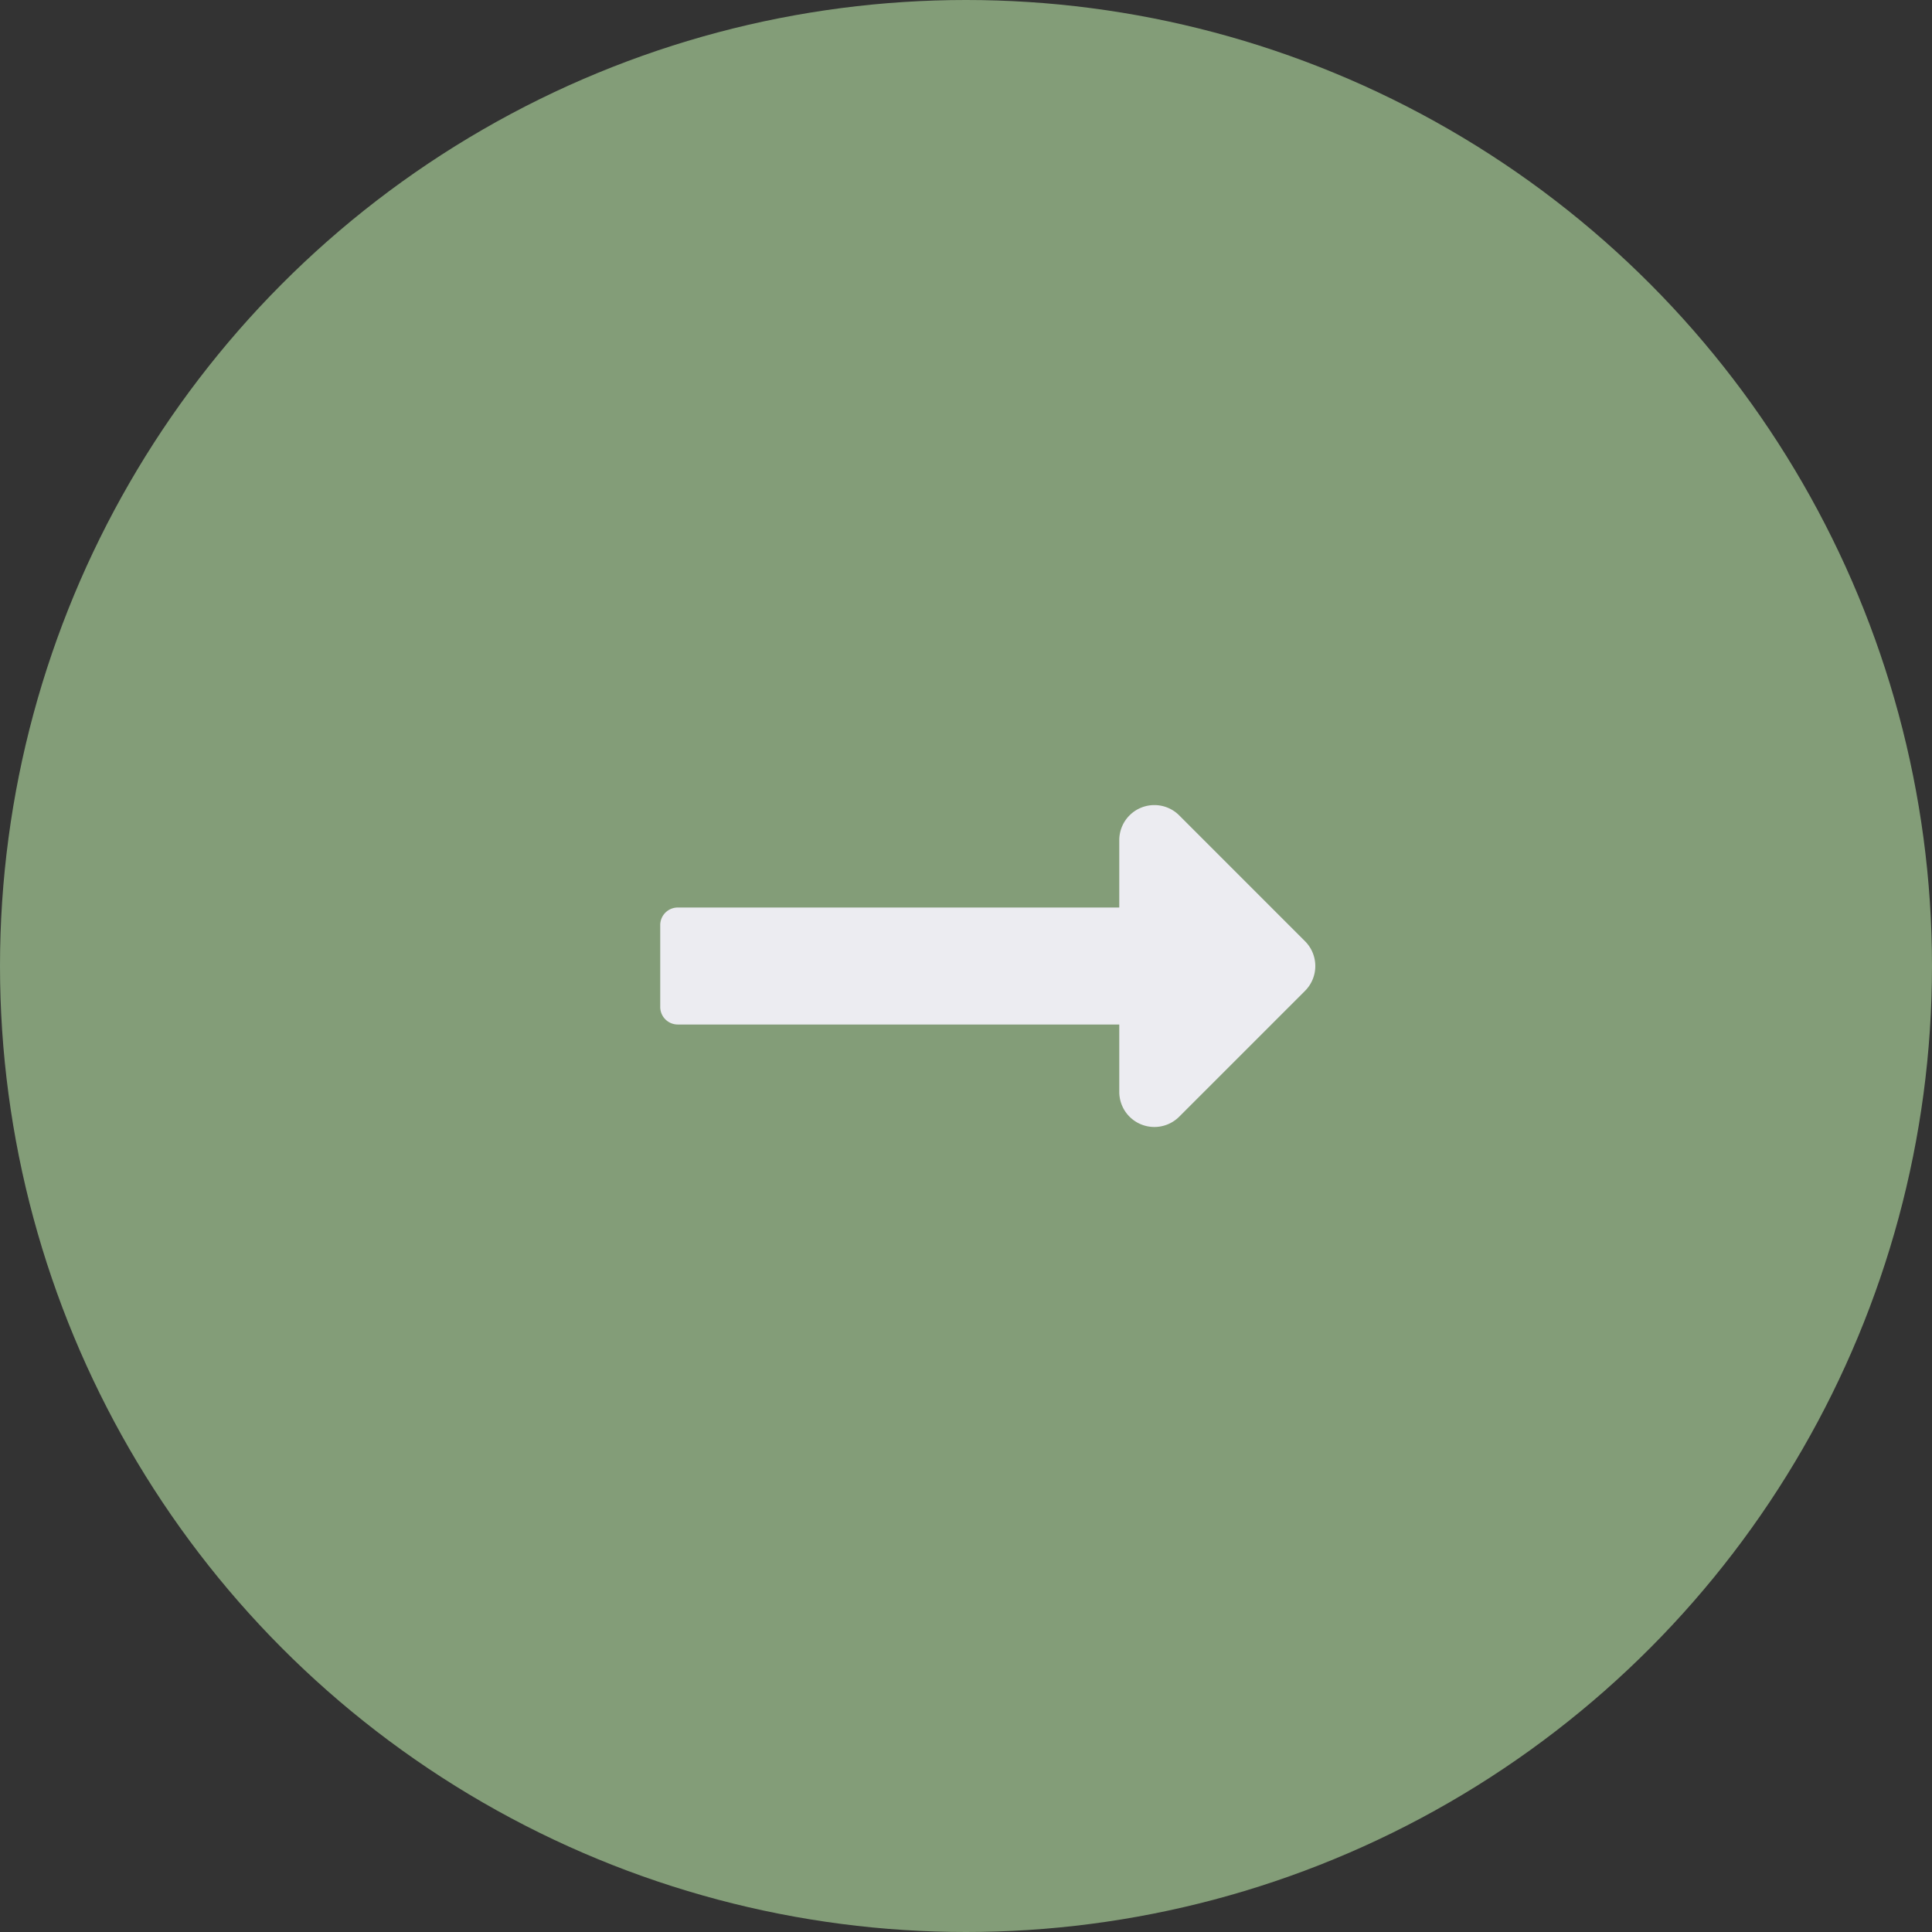
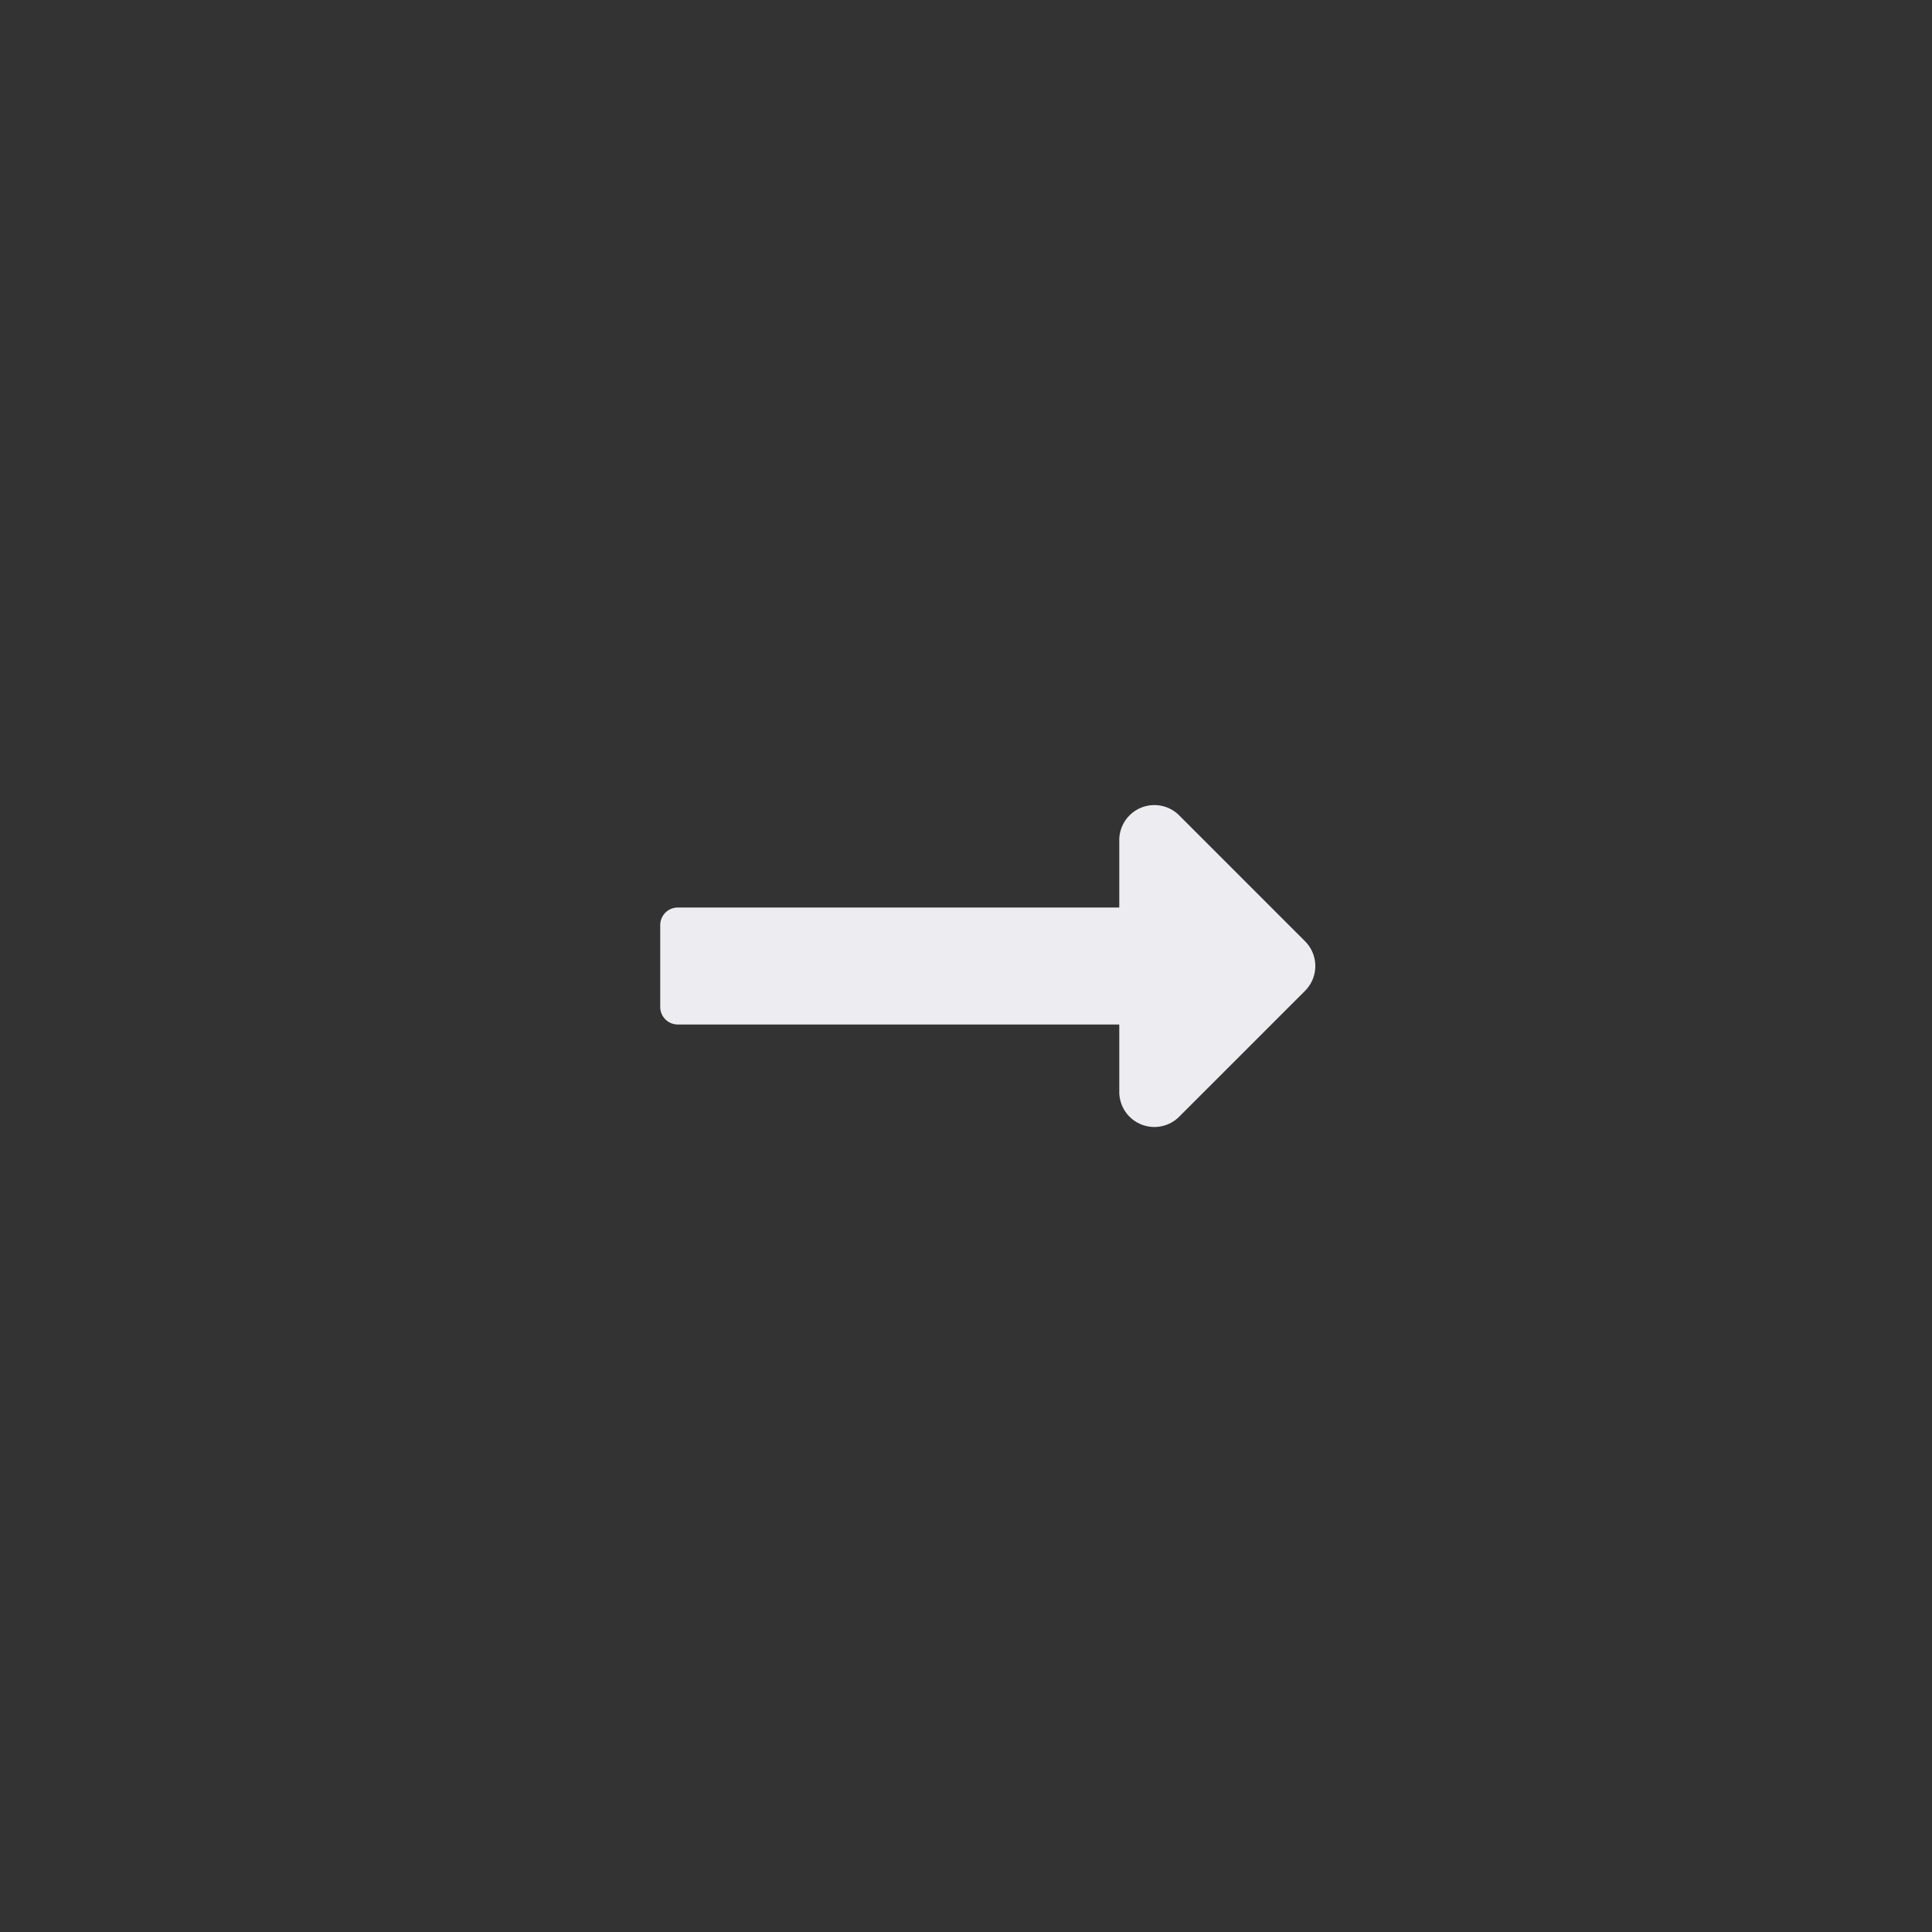
<svg xmlns="http://www.w3.org/2000/svg" width="60" height="60" viewBox="0 0 60 60">
  <rect x="0" y="0" width="60" height="60" fill="#333333" stroke="none" />
  <g id="arrow_right" data-name="arrow right" transform="translate(-1780 -1470)">
    <g id="nav" transform="translate(1780 1470)">
-       <circle id="Ellipse_1" data-name="Ellipse 1" cx="30" cy="30" r="30" fill="#839d78" />
-     </g>
+       </g>
    <path id="Icon_awesome-long-arrow-alt-right" data-name="Icon awesome-long-arrow-alt-right" d="M14.256,13.442H.545A.545.545,0,0,0,0,13.987V16.53a.545.545,0,0,0,.545.545H14.256v2.092a1.09,1.09,0,0,0,1.861.771l3.908-3.908a1.09,1.09,0,0,0,0-1.541L16.117,10.58a1.09,1.09,0,0,0-1.861.771Z" transform="translate(1800.504 1484.742)" fill="#ececf1" />
  </g>
</svg>